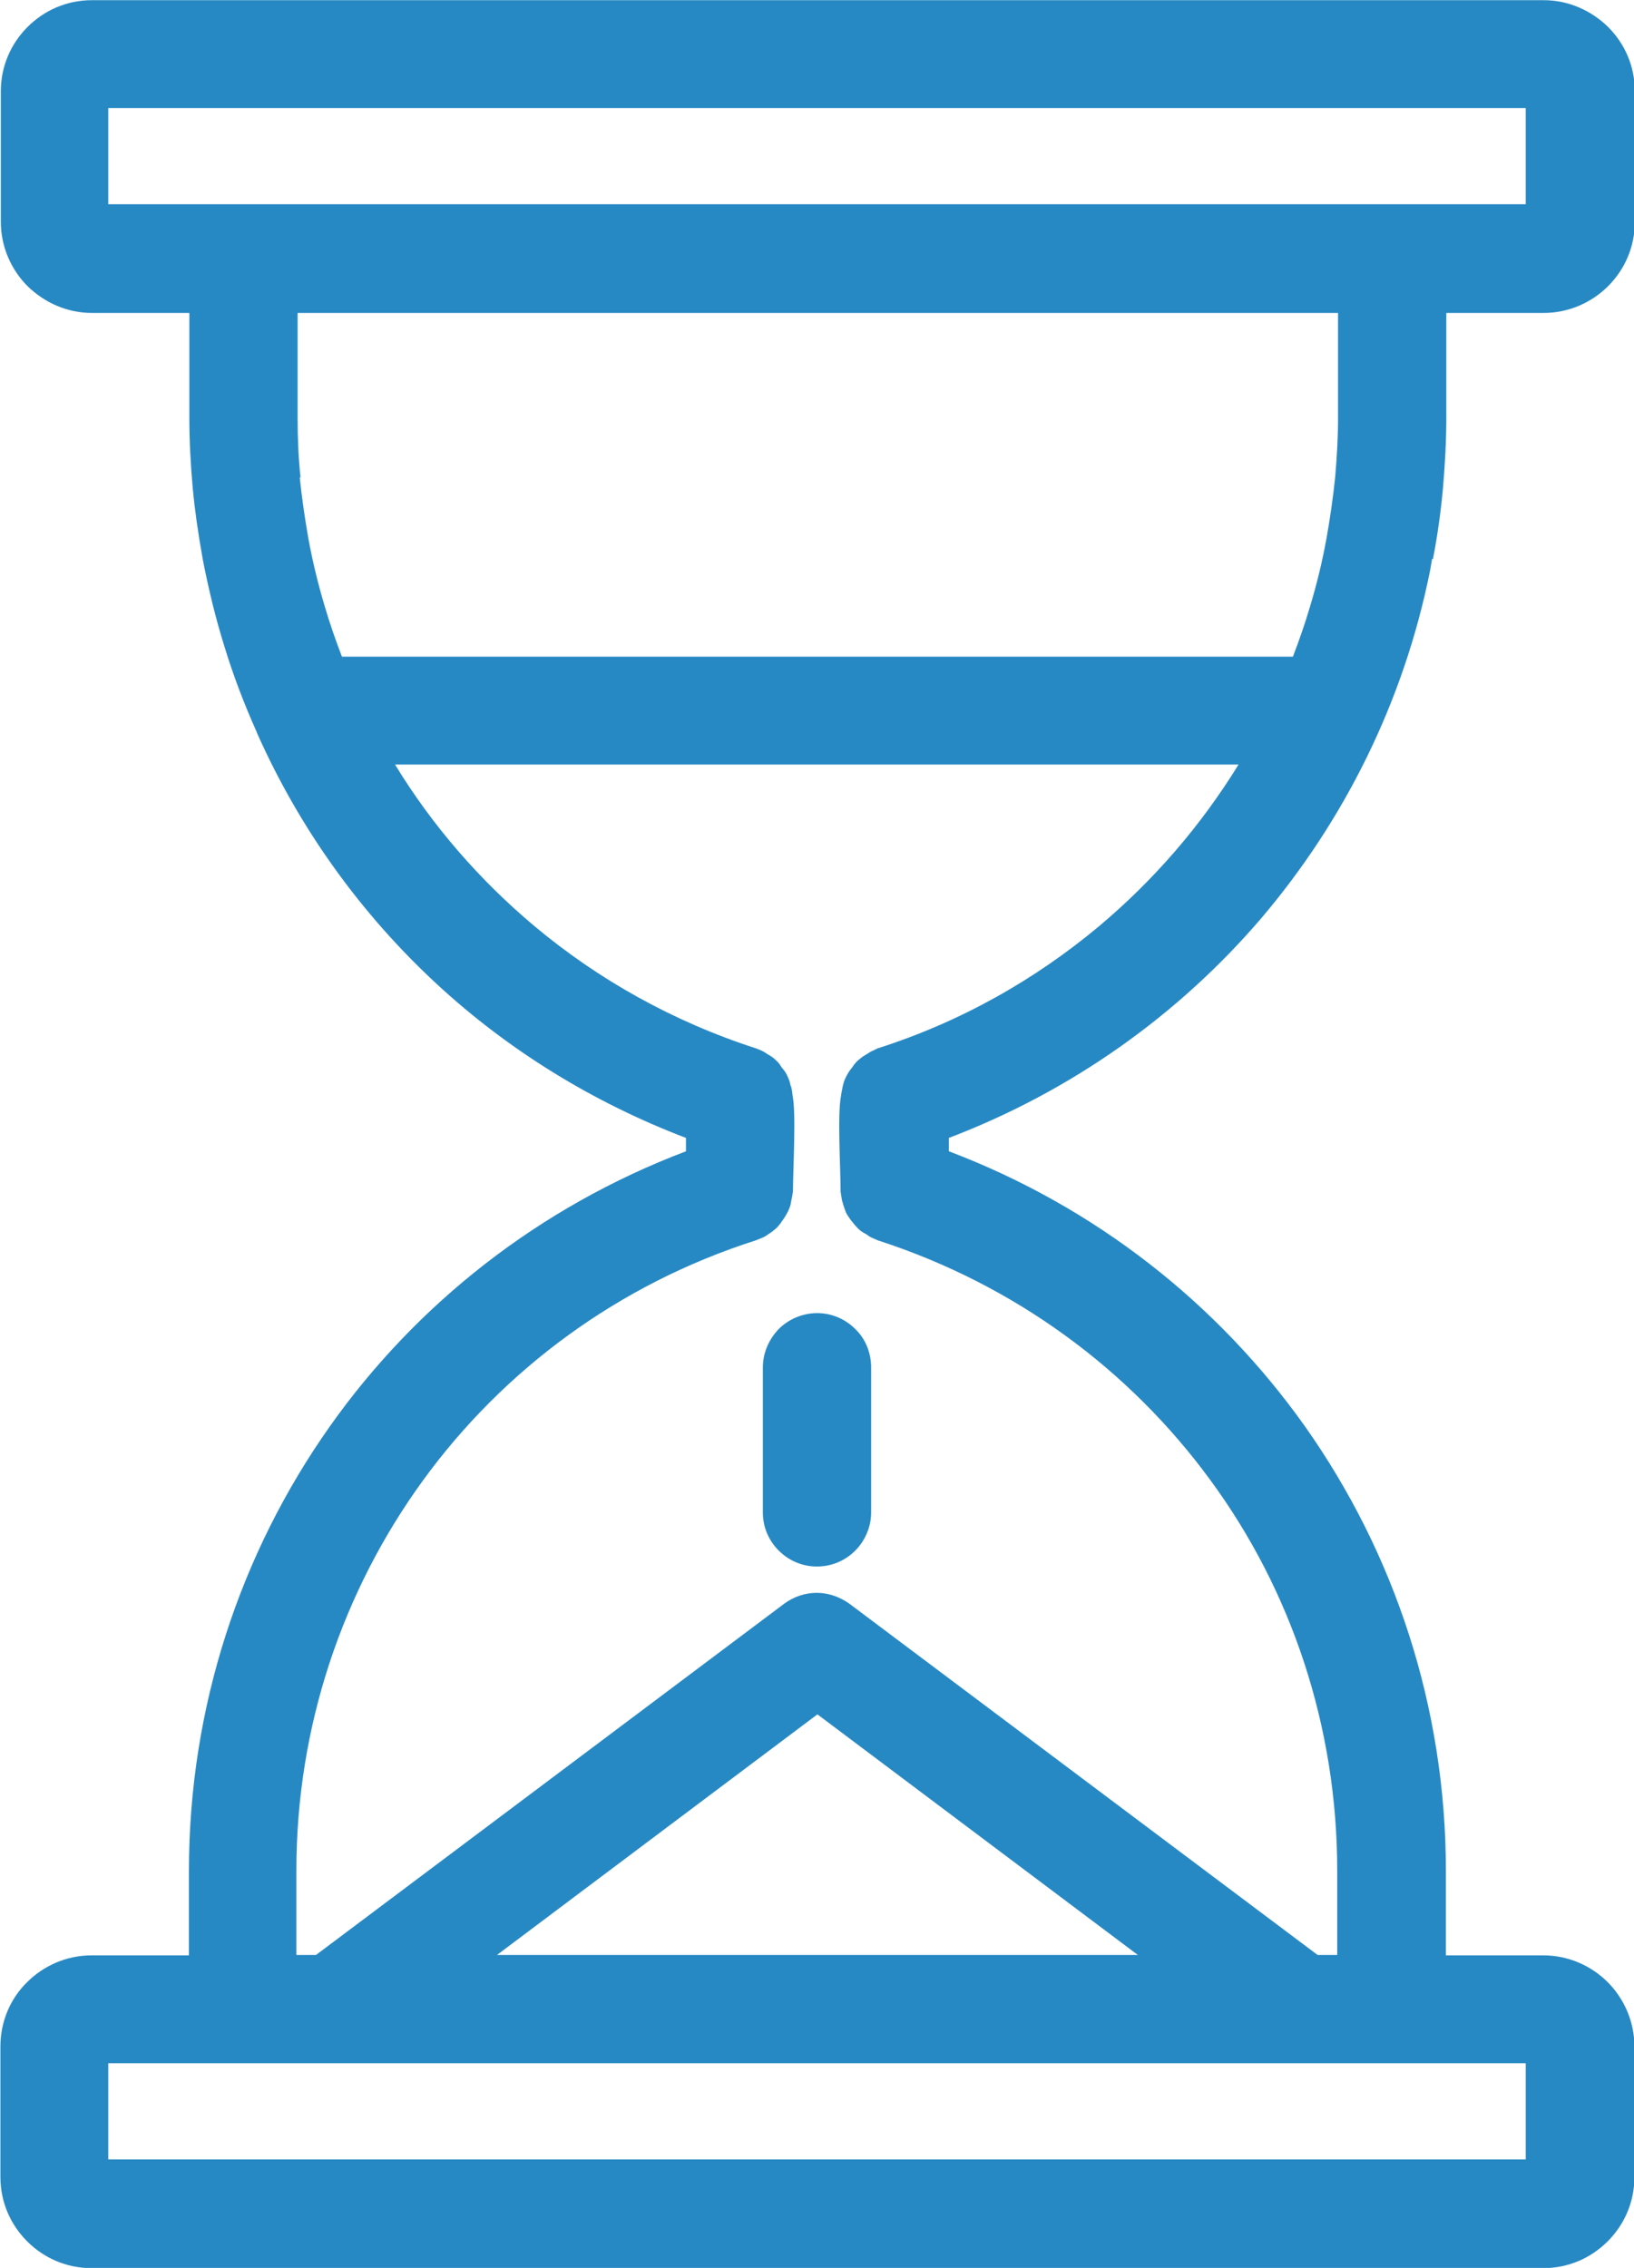
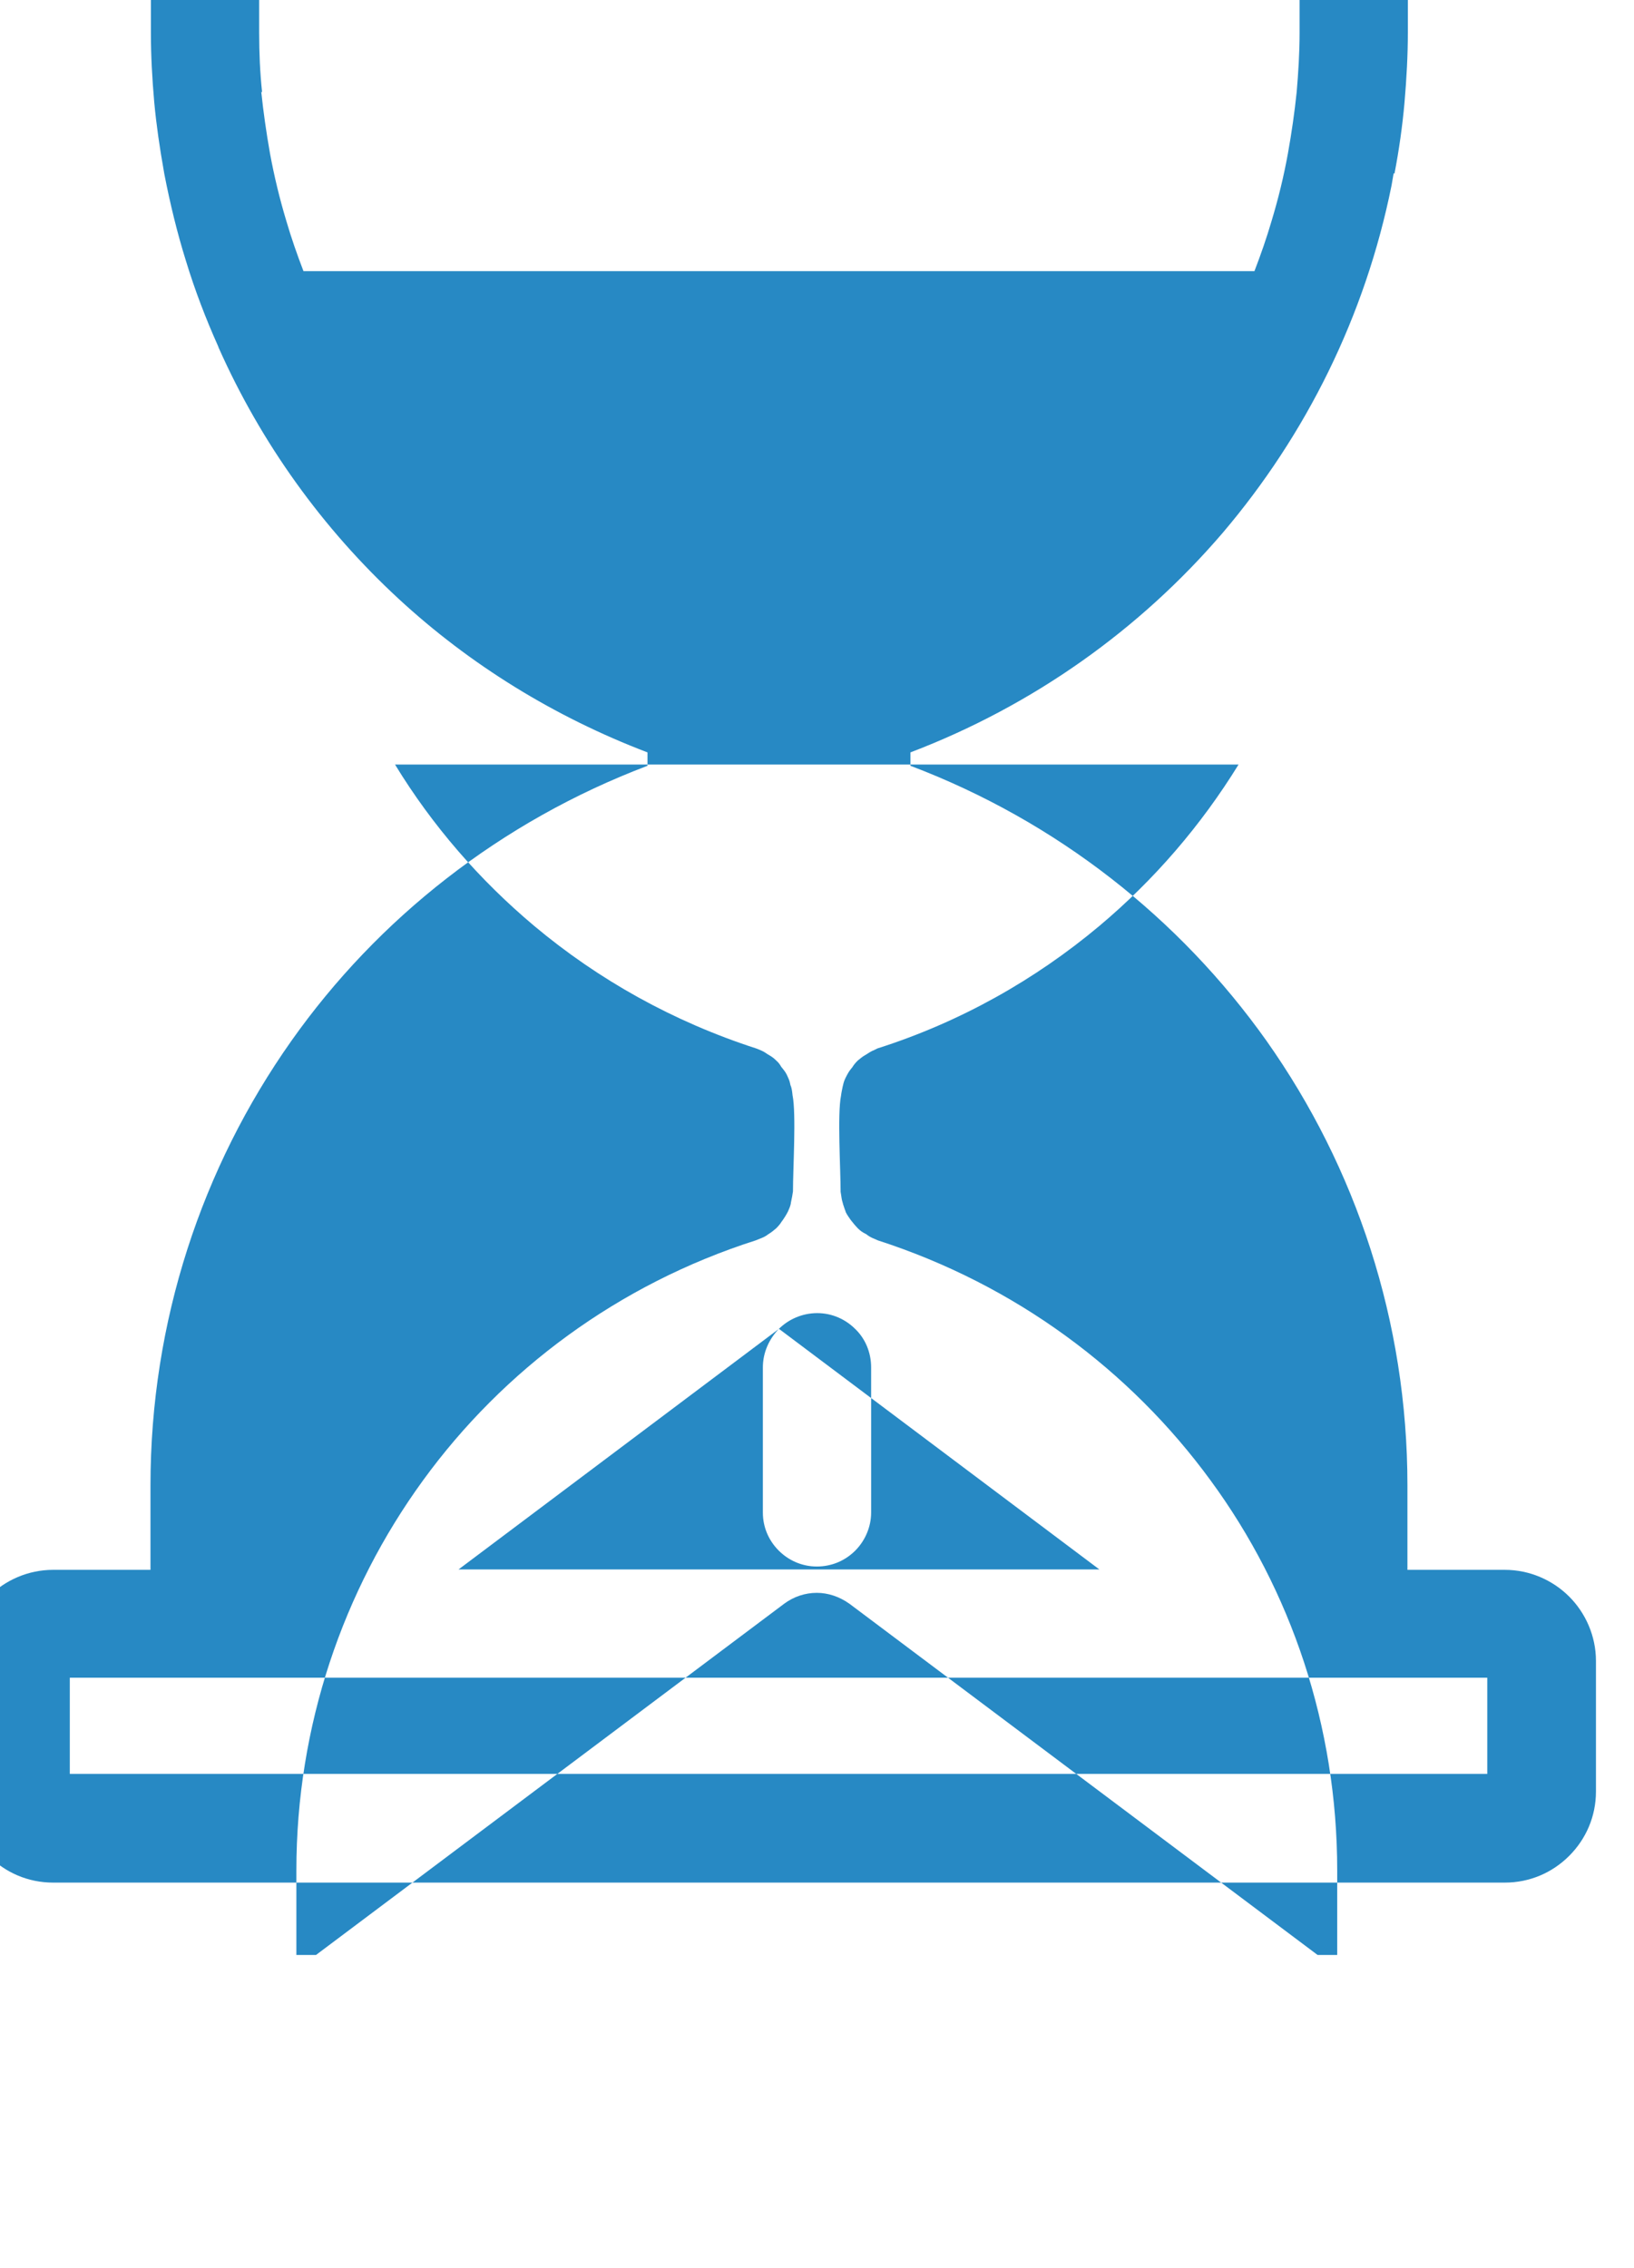
<svg xmlns="http://www.w3.org/2000/svg" xml:space="preserve" width="5.922mm" height="8.217mm" version="1.1" style="shape-rendering:geometricPrecision; text-rendering:geometricPrecision; image-rendering:optimizeQuality; fill-rule:evenodd; clip-rule:evenodd" viewBox="0 0 39.09 54.23">
  <defs>
    <style type="text/css">
   
    .fil0 {fill:#2789C4;fill-rule:nonzero}
   
  </style>
  </defs>
  <g id="Layer_x0020_1">
-     <path class="fil0" d="M31.99 46.75l0 -2.02c0,-3.45 -1.1,-6.7 -3.03,-9.33 -1.93,-2.64 -4.68,-4.68 -7.96,-5.74l-0.09 -0.04c-0.08,-0.03 -0.14,-0.07 -0.19,-0.11l-0.02 -0.01c-0.06,-0.03 -0.11,-0.06 -0.18,-0.13 -0.05,-0.05 -0.09,-0.1 -0.13,-0.15l-0.04 -0.05c-0.04,-0.06 -0.08,-0.11 -0.12,-0.19l-0 -0.01c-0.03,-0.07 -0.04,-0.12 -0.06,-0.17l-0.01 -0.04c-0.02,-0.06 -0.03,-0.12 -0.04,-0.2l-0.01 -0.06c0,-0.54 -0.08,-1.86 0.01,-2.3 0.01,-0.09 0.03,-0.16 0.04,-0.22l0.01 -0.04c0.01,-0.05 0.03,-0.11 0.06,-0.17 0.05,-0.1 0.08,-0.15 0.12,-0.2l0.04 -0.05c0.03,-0.05 0.07,-0.1 0.12,-0.15l0.01 -0.01c0.06,-0.05 0.11,-0.09 0.16,-0.12l0.05 -0.03c0.05,-0.03 0.1,-0.07 0.18,-0.1l0.08 -0.04c1.98,-0.63 3.77,-1.64 5.31,-2.93 1.31,-1.1 2.43,-2.4 3.33,-3.86l-20.18 0c0.89,1.46 2.02,2.76 3.33,3.86 1.54,1.29 3.33,2.29 5.31,2.93l0.1 0.04c0.07,0.03 0.12,0.06 0.16,0.09l0.05 0.03c0.05,0.03 0.1,0.06 0.16,0.12l0.01 0.01c0.06,0.05 0.09,0.1 0.12,0.15l0.04 0.05c0.04,0.05 0.08,0.1 0.12,0.2 0.04,0.08 0.05,0.14 0.06,0.19l0.01 0.02c0.02,0.06 0.03,0.12 0.04,0.22 0.09,0.44 0.01,1.76 0.01,2.3l-0.01 0.06c-0.01,0.08 -0.03,0.15 -0.04,0.21l-0 0.01c-0.01,0.06 -0.03,0.11 -0.07,0.2 -0.04,0.08 -0.08,0.14 -0.12,0.2l-0.03 0.04c-0.03,0.05 -0.07,0.1 -0.13,0.16 -0.07,0.06 -0.12,0.1 -0.17,0.13l-0.03 0.02c-0.05,0.04 -0.11,0.07 -0.19,0.1l-0.1 0.04c-3.29,1.05 -6.04,3.1 -7.96,5.74 -1.92,2.64 -3.03,5.88 -3.03,9.33l0 2.02 0.47 0 11.2 -8.4c0.23,-0.17 0.5,-0.26 0.78,-0.26 0.27,0 0.54,0.09 0.78,0.26l11.2 8.4 0.47 0zm-13.36 -14.97c0.23,-0.23 0.56,-0.38 0.92,-0.38 0.36,0 0.68,0.15 0.91,0.38 0.24,0.23 0.38,0.56 0.38,0.92l0 3.47c0,0.35 -0.15,0.68 -0.38,0.91 -0.24,0.24 -0.56,0.38 -0.92,0.38 -0.36,0 -0.68,-0.15 -0.91,-0.38 -0.24,-0.24 -0.38,-0.56 -0.38,-0.91l0 -3.47c0,-0.36 0.15,-0.68 0.38,-0.92zm0.92 9.22l-7.66 5.75 15.33 0 -7.66 -5.75zm16.95 10.64l0 -2.3 -33.91 0 0 2.3 33.91 0zm-33.91 -49.06l0 2.3 33.91 0 0 -2.3 -33.91 0zm4.58 8.83c0.05,0.48 0.12,0.97 0.21,1.48 0.1,0.54 0.23,1.08 0.39,1.61 0.12,0.41 0.26,0.81 0.41,1.2l22.75 0c0.15,-0.39 0.29,-0.79 0.41,-1.2 0.16,-0.53 0.29,-1.06 0.39,-1.61 0.09,-0.5 0.16,-0.99 0.21,-1.47 0.04,-0.47 0.07,-0.94 0.07,-1.42l0 -2.52 -24.89 0 0 2.52c0,0.48 0.02,0.95 0.07,1.42zm27.09 1.95l-0.05 0.29c-0.63,3.13 -2.05,5.97 -4.04,8.31 -1.98,2.31 -4.53,4.13 -7.47,5.25l0 0.32c3.51,1.33 6.44,3.65 8.52,6.58 2.14,3.03 3.37,6.71 3.37,10.63l0 2.02 2.33 0c0.6,0 1.15,0.25 1.54,0.64 0.39,0.39 0.64,0.94 0.64,1.54l0 3.12c0,0.6 -0.24,1.14 -0.64,1.54 -0.4,0.4 -0.94,0.64 -1.54,0.64l-34.73 0c-0.6,0 -1.14,-0.24 -1.54,-0.64 -0.4,-0.4 -0.64,-0.94 -0.64,-1.54l0 -3.12c0,-0.6 0.24,-1.15 0.64,-1.54 0.39,-0.39 0.94,-0.64 1.54,-0.64l2.33 0 0 -2.02c0,-3.92 1.23,-7.6 3.37,-10.63 2.07,-2.93 5.01,-5.25 8.52,-6.58l0 -0.32c-2.23,-0.85 -4.25,-2.1 -5.95,-3.67 -1.82,-1.68 -3.29,-3.72 -4.31,-6.01l-0.01 -0.03c-0.3,-0.67 -0.56,-1.35 -0.77,-2.04 -0.21,-0.67 -0.38,-1.37 -0.52,-2.09l-0.01 -0.06c-0.1,-0.56 -0.18,-1.11 -0.23,-1.65 -0.05,-0.57 -0.08,-1.12 -0.08,-1.66l0 -2.52 -2.33 0c-0.6,0 -1.14,-0.25 -1.54,-0.64 -0.39,-0.39 -0.64,-0.94 -0.64,-1.54l0 -3.12c0,-0.6 0.24,-1.14 0.64,-1.54 0.4,-0.4 0.94,-0.64 1.54,-0.64l34.73 0c0.6,0 1.14,0.25 1.54,0.64 0.4,0.4 0.64,0.94 0.64,1.54l0 3.12c0,0.6 -0.24,1.14 -0.64,1.54 -0.39,0.39 -0.94,0.64 -1.54,0.64l-2.33 0 0 2.52c0,0.53 -0.03,1.09 -0.08,1.67 -0.05,0.56 -0.13,1.13 -0.24,1.7z" />
+     <path class="fil0" d="M31.99 46.75l0 -2.02c0,-3.45 -1.1,-6.7 -3.03,-9.33 -1.93,-2.64 -4.68,-4.68 -7.96,-5.74l-0.09 -0.04c-0.08,-0.03 -0.14,-0.07 -0.19,-0.11l-0.02 -0.01c-0.06,-0.03 -0.11,-0.06 -0.18,-0.13 -0.05,-0.05 -0.09,-0.1 -0.13,-0.15l-0.04 -0.05c-0.04,-0.06 -0.08,-0.11 -0.12,-0.19l-0 -0.01c-0.03,-0.07 -0.04,-0.12 -0.06,-0.17l-0.01 -0.04c-0.02,-0.06 -0.03,-0.12 -0.04,-0.2l-0.01 -0.06c0,-0.54 -0.08,-1.86 0.01,-2.3 0.01,-0.09 0.03,-0.16 0.04,-0.22l0.01 -0.04c0.01,-0.05 0.03,-0.11 0.06,-0.17 0.05,-0.1 0.08,-0.15 0.12,-0.2l0.04 -0.05c0.03,-0.05 0.07,-0.1 0.12,-0.15l0.01 -0.01c0.06,-0.05 0.11,-0.09 0.16,-0.12l0.05 -0.03c0.05,-0.03 0.1,-0.07 0.18,-0.1l0.08 -0.04c1.98,-0.63 3.77,-1.64 5.31,-2.93 1.31,-1.1 2.43,-2.4 3.33,-3.86l-20.18 0c0.89,1.46 2.02,2.76 3.33,3.86 1.54,1.29 3.33,2.29 5.31,2.93l0.1 0.04c0.07,0.03 0.12,0.06 0.16,0.09l0.05 0.03c0.05,0.03 0.1,0.06 0.16,0.12l0.01 0.01c0.06,0.05 0.09,0.1 0.12,0.15l0.04 0.05c0.04,0.05 0.08,0.1 0.12,0.2 0.04,0.08 0.05,0.14 0.06,0.19l0.01 0.02c0.02,0.06 0.03,0.12 0.04,0.22 0.09,0.44 0.01,1.76 0.01,2.3l-0.01 0.06c-0.01,0.08 -0.03,0.15 -0.04,0.21l-0 0.01c-0.01,0.06 -0.03,0.11 -0.07,0.2 -0.04,0.08 -0.08,0.14 -0.12,0.2l-0.03 0.04c-0.03,0.05 -0.07,0.1 -0.13,0.16 -0.07,0.06 -0.12,0.1 -0.17,0.13l-0.03 0.02c-0.05,0.04 -0.11,0.07 -0.19,0.1l-0.1 0.04c-3.29,1.05 -6.04,3.1 -7.96,5.74 -1.92,2.64 -3.03,5.88 -3.03,9.33l0 2.02 0.47 0 11.2 -8.4c0.23,-0.17 0.5,-0.26 0.78,-0.26 0.27,0 0.54,0.09 0.78,0.26l11.2 8.4 0.47 0zm-13.36 -14.97c0.23,-0.23 0.56,-0.38 0.92,-0.38 0.36,0 0.68,0.15 0.91,0.38 0.24,0.23 0.38,0.56 0.38,0.92l0 3.47c0,0.35 -0.15,0.68 -0.38,0.91 -0.24,0.24 -0.56,0.38 -0.92,0.38 -0.36,0 -0.68,-0.15 -0.91,-0.38 -0.24,-0.24 -0.38,-0.56 -0.38,-0.91l0 -3.47c0,-0.36 0.15,-0.68 0.38,-0.92zl-7.66 5.75 15.33 0 -7.66 -5.75zm16.95 10.64l0 -2.3 -33.91 0 0 2.3 33.91 0zm-33.91 -49.06l0 2.3 33.91 0 0 -2.3 -33.91 0zm4.58 8.83c0.05,0.48 0.12,0.97 0.21,1.48 0.1,0.54 0.23,1.08 0.39,1.61 0.12,0.41 0.26,0.81 0.41,1.2l22.75 0c0.15,-0.39 0.29,-0.79 0.41,-1.2 0.16,-0.53 0.29,-1.06 0.39,-1.61 0.09,-0.5 0.16,-0.99 0.21,-1.47 0.04,-0.47 0.07,-0.94 0.07,-1.42l0 -2.52 -24.89 0 0 2.52c0,0.48 0.02,0.95 0.07,1.42zm27.09 1.95l-0.05 0.29c-0.63,3.13 -2.05,5.97 -4.04,8.31 -1.98,2.31 -4.53,4.13 -7.47,5.25l0 0.32c3.51,1.33 6.44,3.65 8.52,6.58 2.14,3.03 3.37,6.71 3.37,10.63l0 2.02 2.33 0c0.6,0 1.15,0.25 1.54,0.64 0.39,0.39 0.64,0.94 0.64,1.54l0 3.12c0,0.6 -0.24,1.14 -0.64,1.54 -0.4,0.4 -0.94,0.64 -1.54,0.64l-34.73 0c-0.6,0 -1.14,-0.24 -1.54,-0.64 -0.4,-0.4 -0.64,-0.94 -0.64,-1.54l0 -3.12c0,-0.6 0.24,-1.15 0.64,-1.54 0.39,-0.39 0.94,-0.64 1.54,-0.64l2.33 0 0 -2.02c0,-3.92 1.23,-7.6 3.37,-10.63 2.07,-2.93 5.01,-5.25 8.52,-6.58l0 -0.32c-2.23,-0.85 -4.25,-2.1 -5.95,-3.67 -1.82,-1.68 -3.29,-3.72 -4.31,-6.01l-0.01 -0.03c-0.3,-0.67 -0.56,-1.35 -0.77,-2.04 -0.21,-0.67 -0.38,-1.37 -0.52,-2.09l-0.01 -0.06c-0.1,-0.56 -0.18,-1.11 -0.23,-1.65 -0.05,-0.57 -0.08,-1.12 -0.08,-1.66l0 -2.52 -2.33 0c-0.6,0 -1.14,-0.25 -1.54,-0.64 -0.39,-0.39 -0.64,-0.94 -0.64,-1.54l0 -3.12c0,-0.6 0.24,-1.14 0.64,-1.54 0.4,-0.4 0.94,-0.64 1.54,-0.64l34.73 0c0.6,0 1.14,0.25 1.54,0.64 0.4,0.4 0.64,0.94 0.64,1.54l0 3.12c0,0.6 -0.24,1.14 -0.64,1.54 -0.39,0.39 -0.94,0.64 -1.54,0.64l-2.33 0 0 2.52c0,0.53 -0.03,1.09 -0.08,1.67 -0.05,0.56 -0.13,1.13 -0.24,1.7z" />
  </g>
</svg>